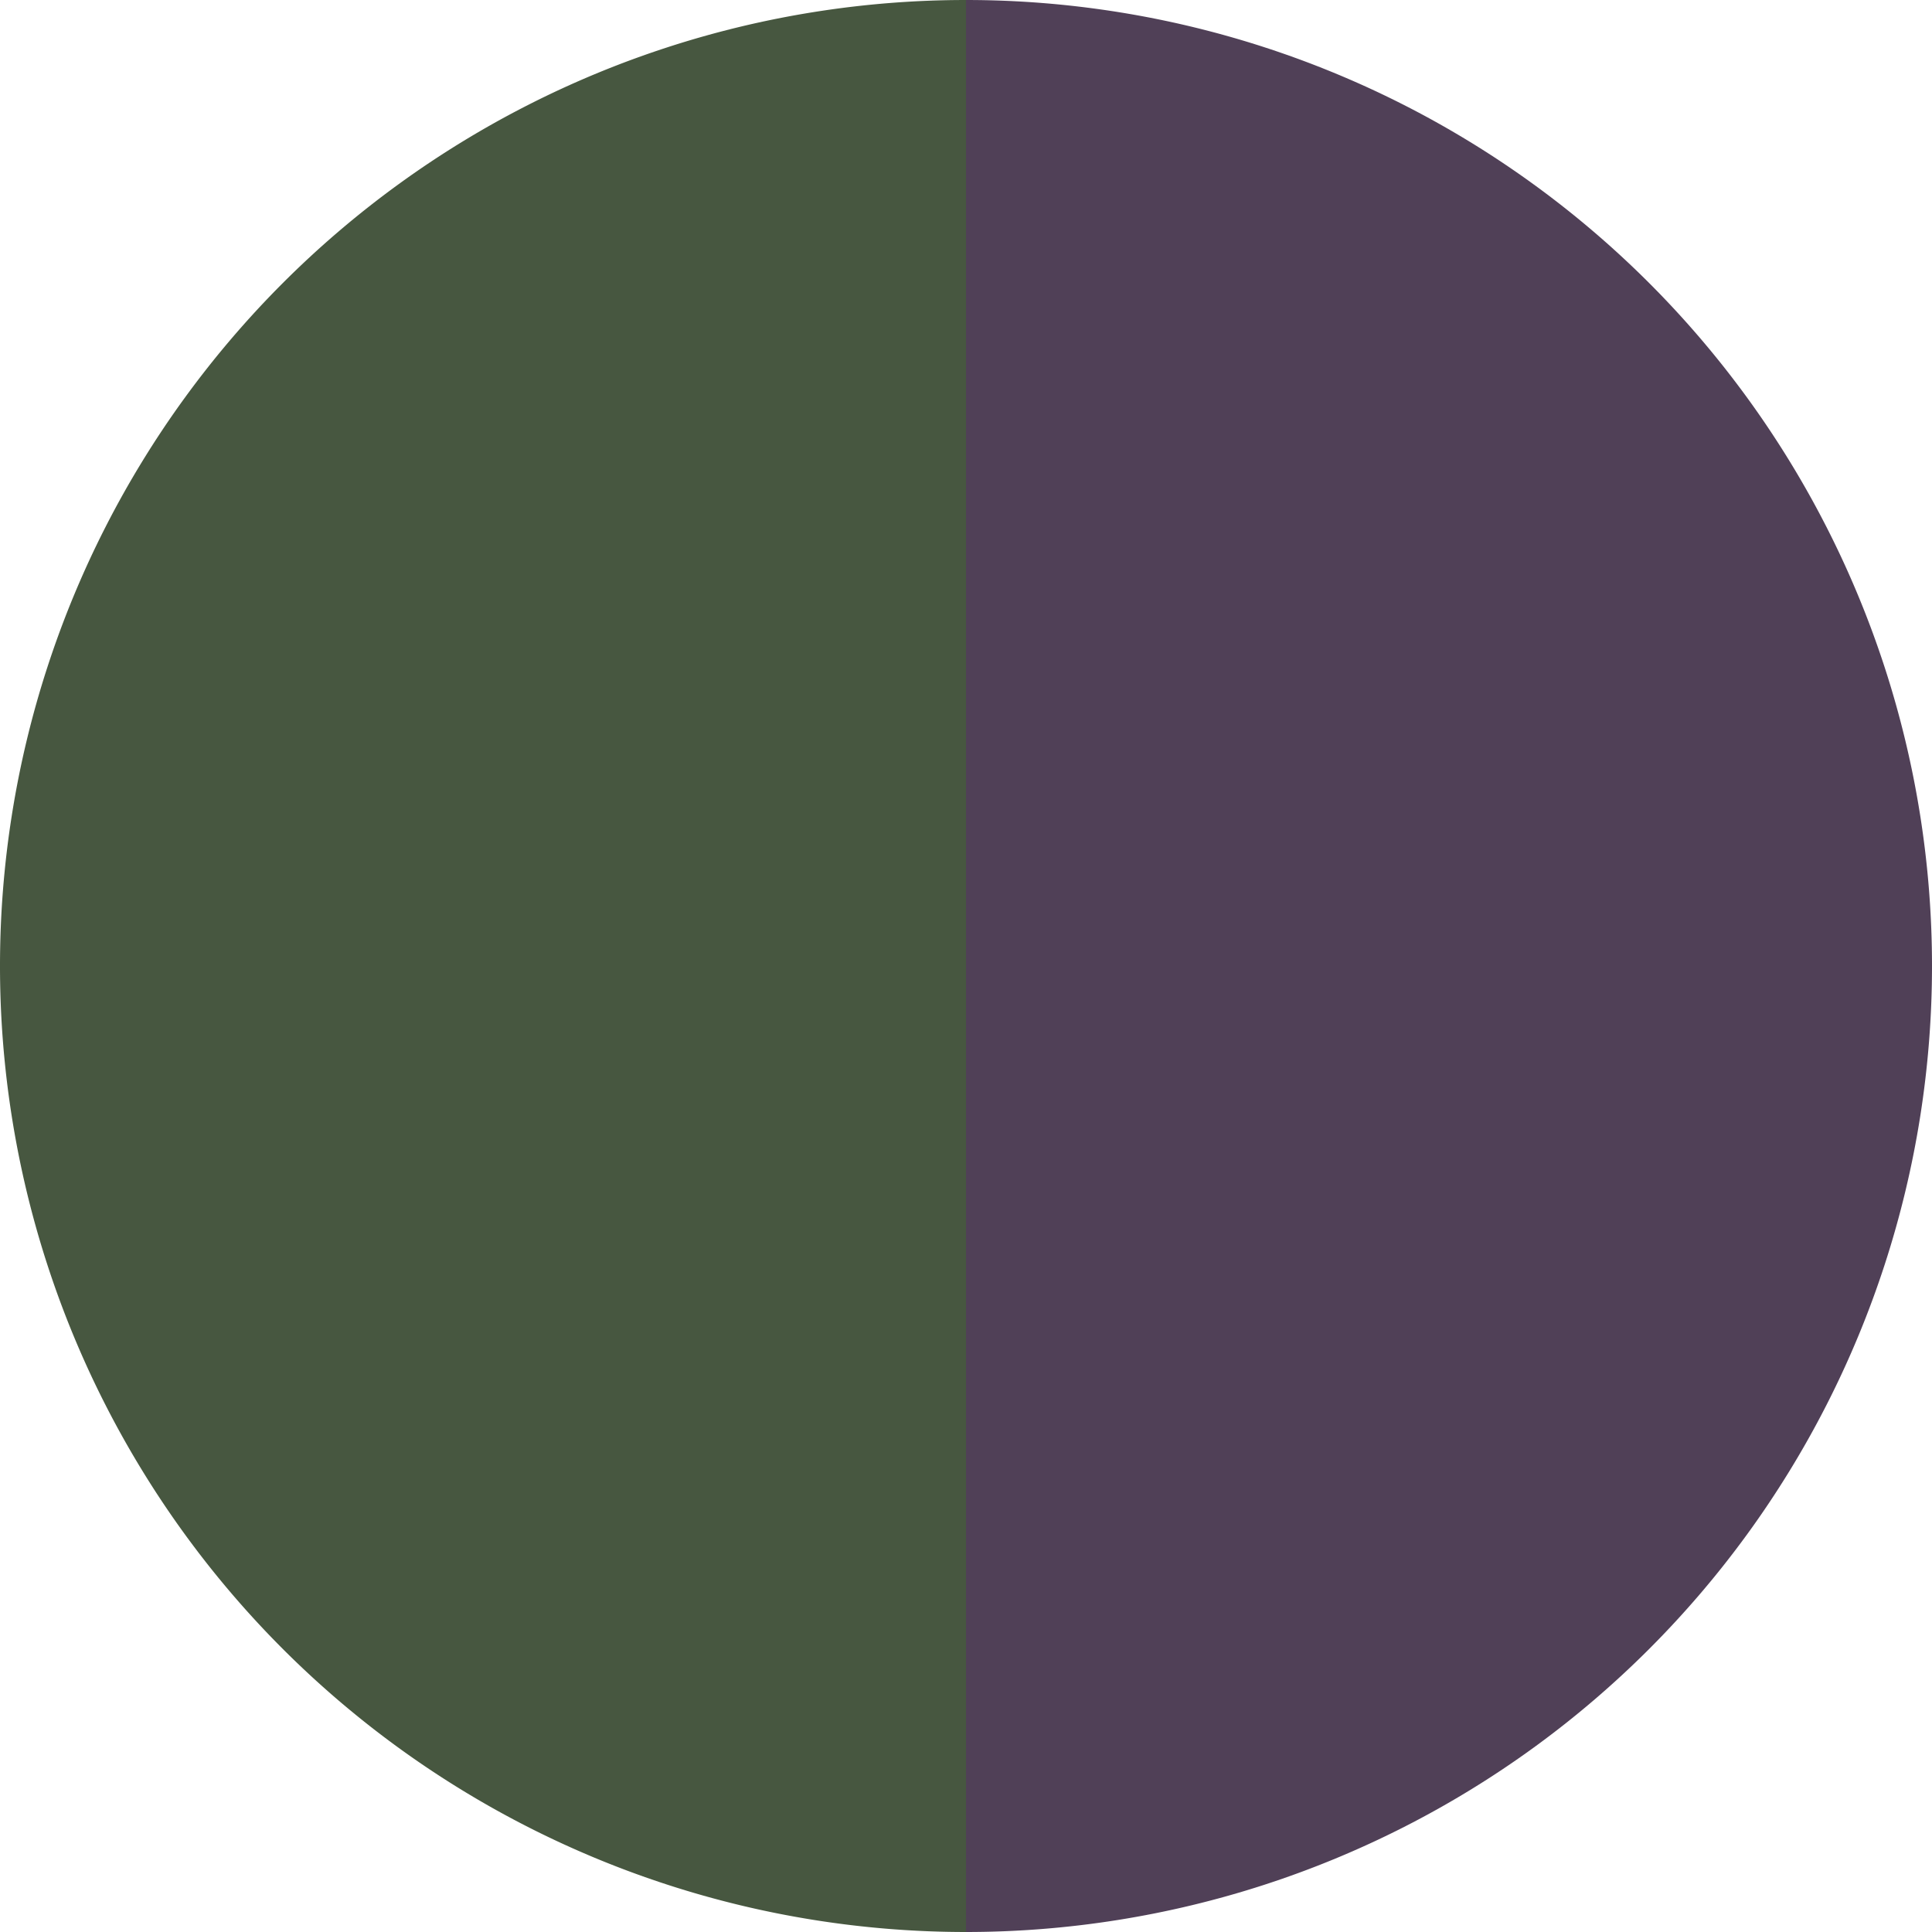
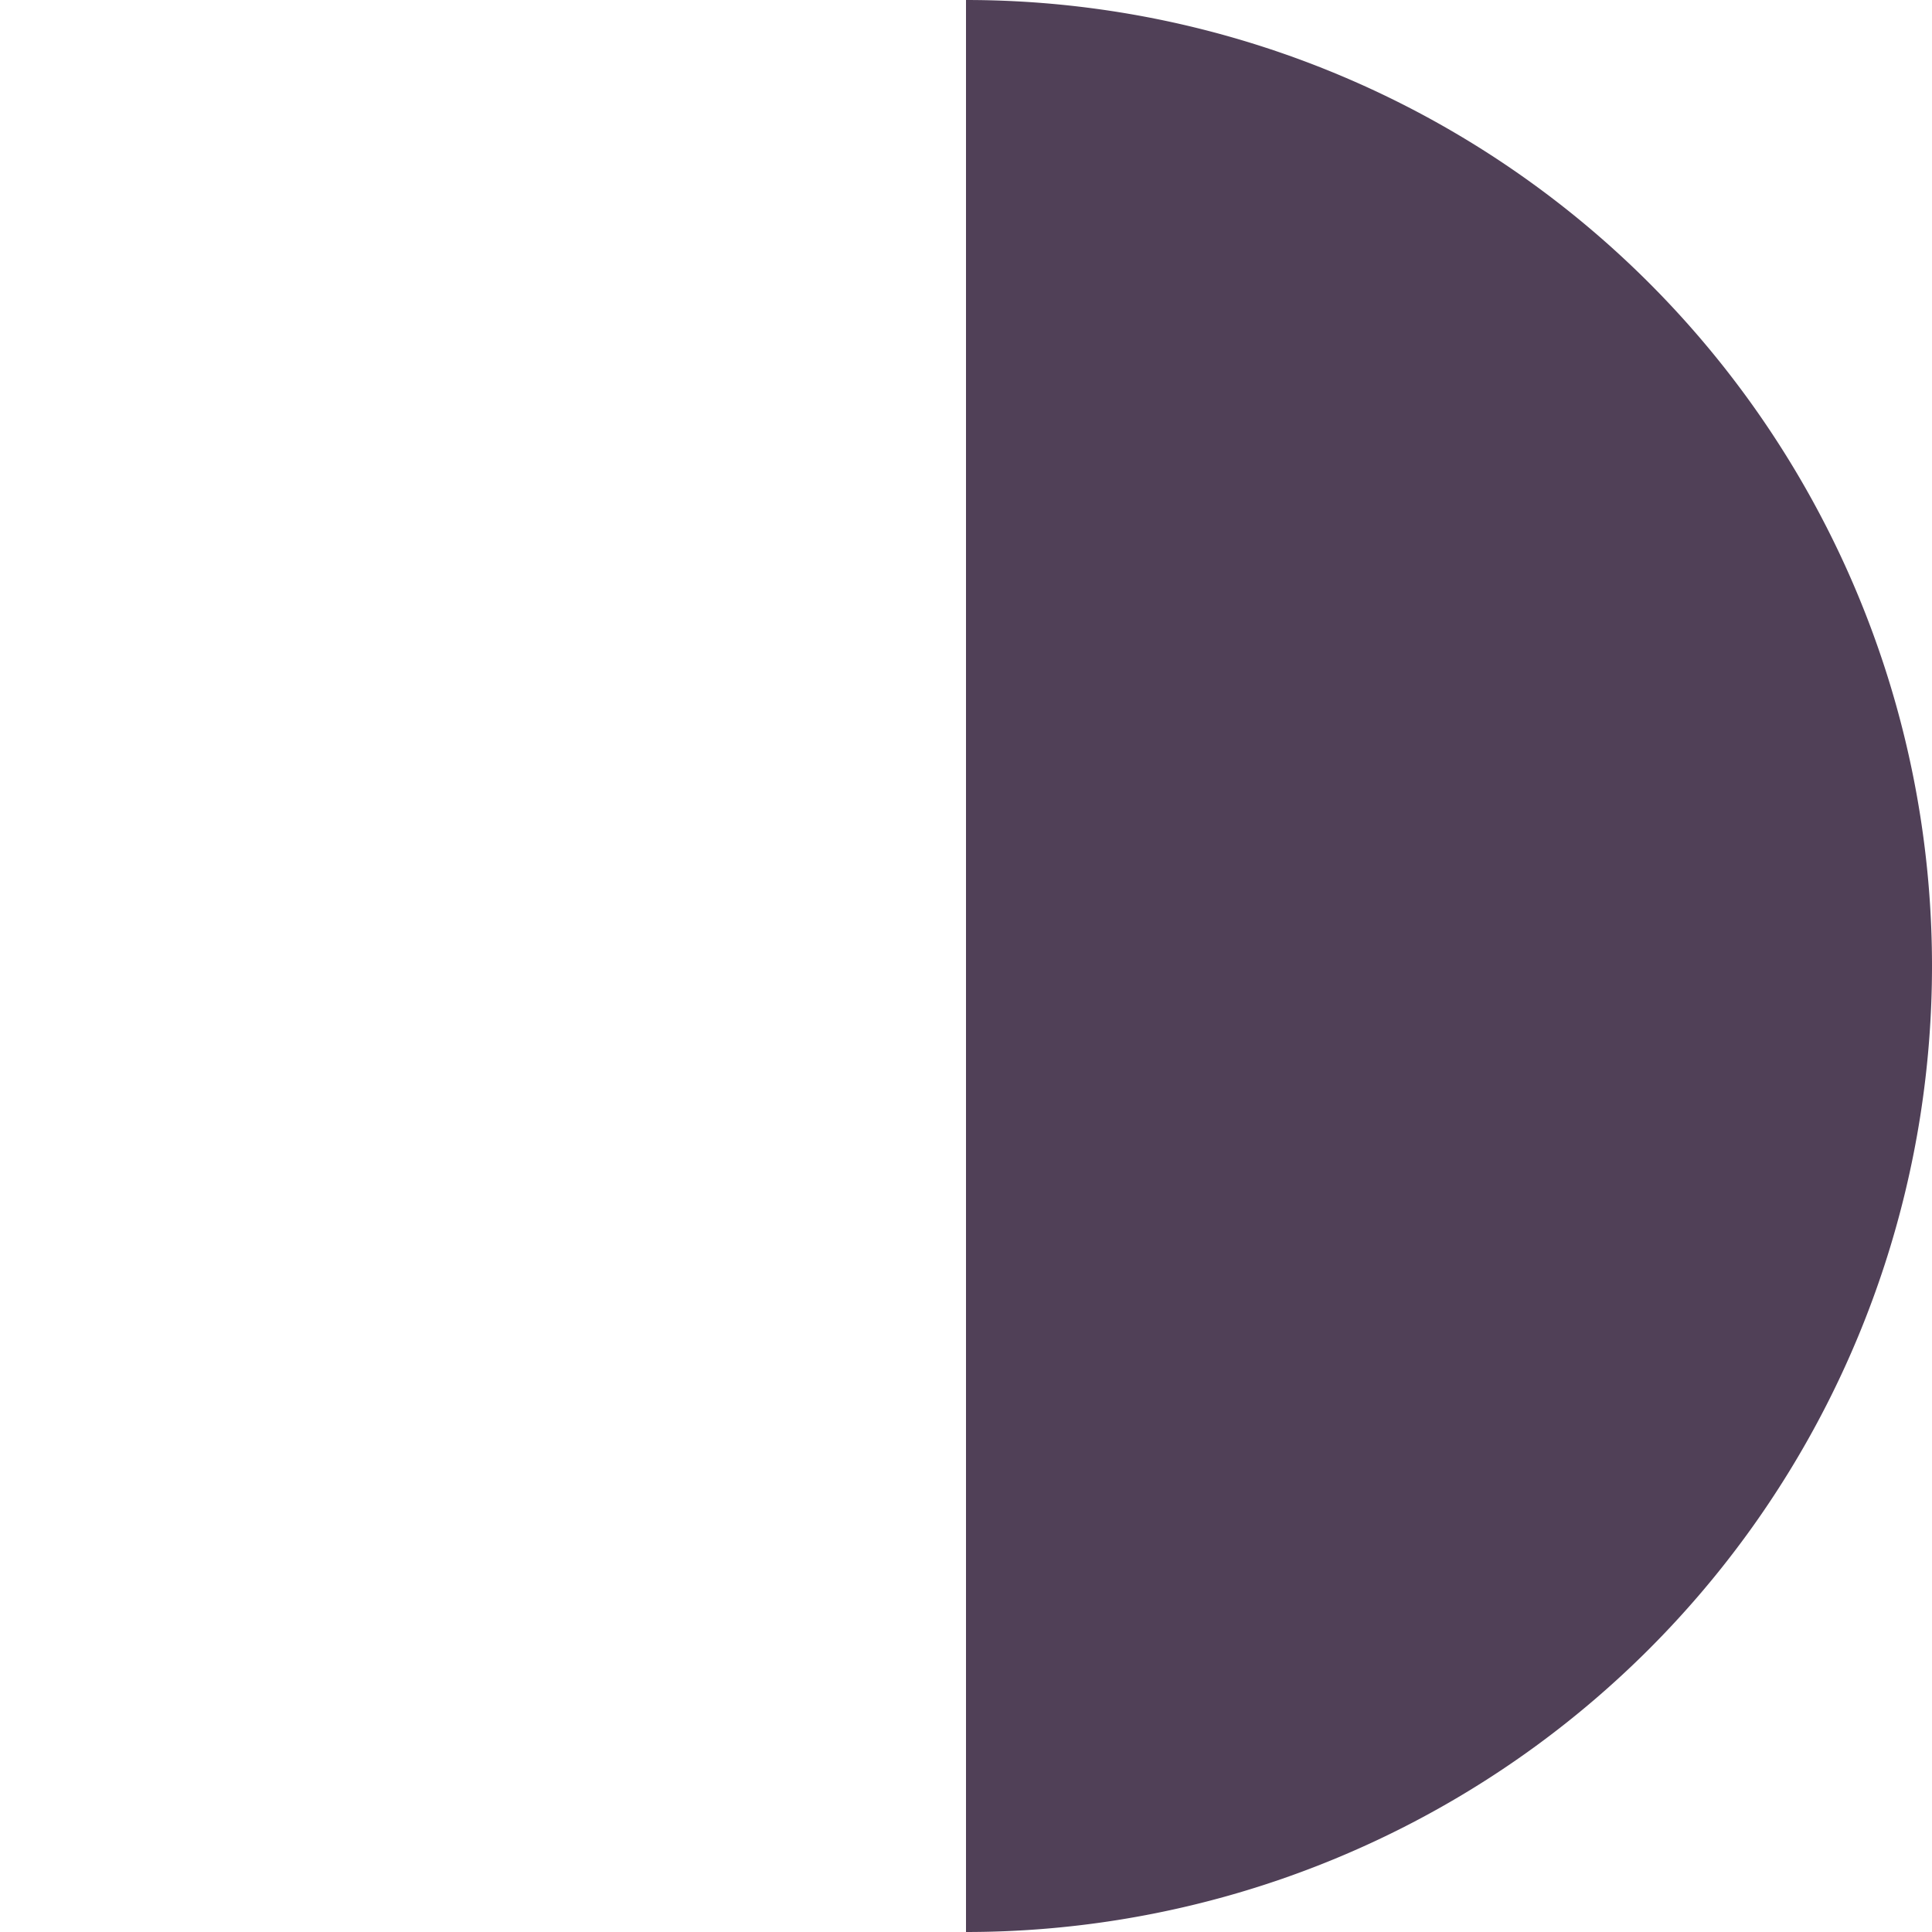
<svg xmlns="http://www.w3.org/2000/svg" width="500" height="500" viewBox="-1 -1 2 2">
  <path d="M 0 -1               A 1,1 0 0,1 0 1             L 0,0              z" fill="#504057" />
-   <path d="M 0 1               A 1,1 0 0,1 -0 -1             L 0,0              z" fill="#475740" />
</svg>